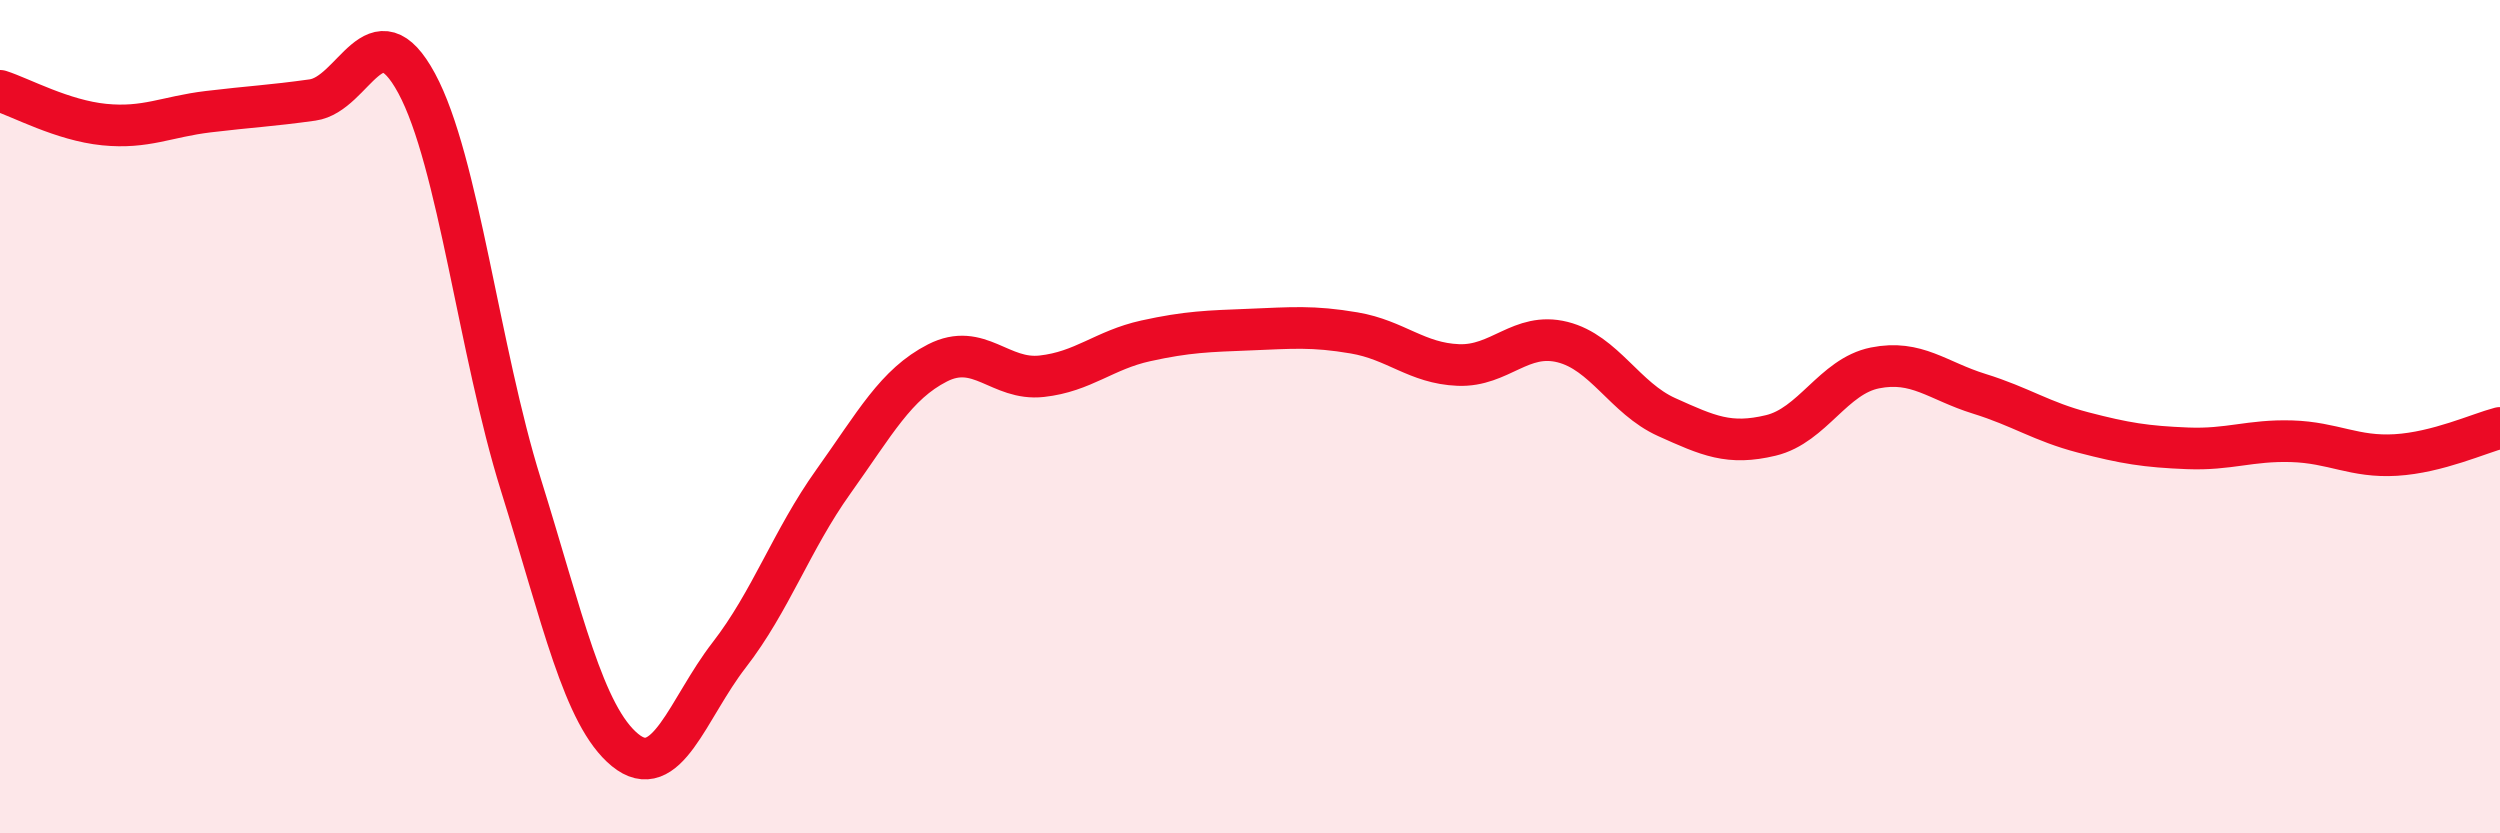
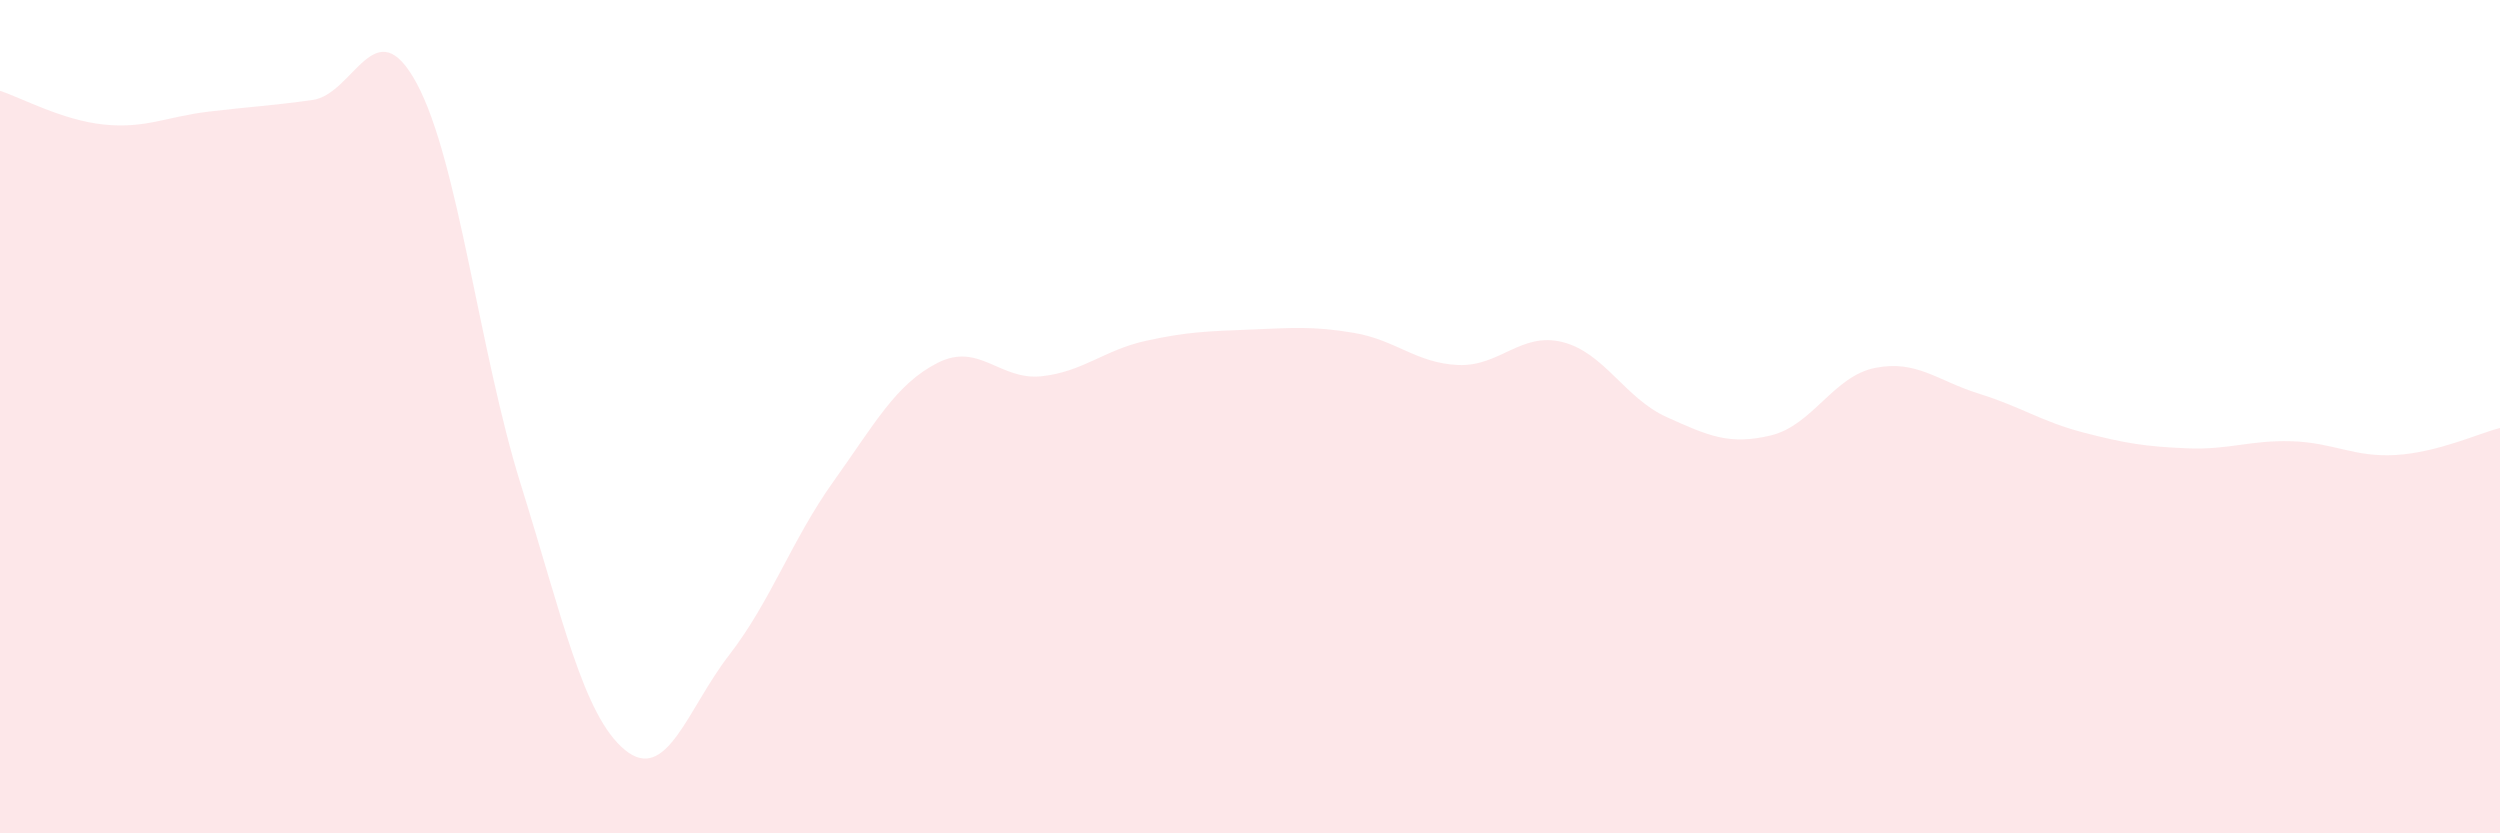
<svg xmlns="http://www.w3.org/2000/svg" width="60" height="20" viewBox="0 0 60 20">
  <path d="M 0,2.18 C 0.5,2.34 1.5,2.89 2.5,2.99 C 3.5,3.09 4,2.8 5,2.68 C 6,2.56 6.5,2.54 7.5,2.4 C 8.5,2.26 9,0.15 10,2 C 11,3.85 11.5,8.43 12.5,11.63 C 13.5,14.83 14,17.18 15,18 C 16,18.82 16.5,17.01 17.5,15.72 C 18.5,14.43 19,12.96 20,11.56 C 21,10.16 21.5,9.22 22.5,8.71 C 23.5,8.2 24,9.14 25,9.03 C 26,8.92 26.5,8.4 27.5,8.18 C 28.5,7.96 29,7.95 30,7.91 C 31,7.87 31.5,7.82 32.5,7.99 C 33.5,8.16 34,8.72 35,8.76 C 36,8.8 36.5,7.96 37.5,8.21 C 38.5,8.46 39,9.56 40,10.01 C 41,10.46 41.5,10.69 42.5,10.45 C 43.5,10.21 44,9.03 45,8.83 C 46,8.63 46.5,9.14 47.5,9.45 C 48.5,9.76 49,10.12 50,10.38 C 51,10.64 51.5,10.72 52.5,10.76 C 53.5,10.8 54,10.56 55,10.59 C 56,10.62 56.5,10.98 57.5,10.92 C 58.5,10.86 59.5,10.4 60,10.27L60 20L0 20Z" fill="#EB0A25" opacity="0.1" stroke-linecap="round" stroke-linejoin="round" />
-   <path d="M 0,2.18 C 0.5,2.34 1.5,2.89 2.5,2.99 C 3.5,3.09 4,2.8 5,2.68 C 6,2.56 6.5,2.54 7.5,2.4 C 8.5,2.26 9,0.15 10,2 C 11,3.85 11.5,8.43 12.5,11.63 C 13.5,14.83 14,17.18 15,18 C 16,18.82 16.5,17.01 17.5,15.72 C 18.5,14.43 19,12.96 20,11.56 C 21,10.16 21.5,9.22 22.5,8.71 C 23.5,8.2 24,9.14 25,9.03 C 26,8.92 26.5,8.4 27.5,8.18 C 28.5,7.96 29,7.95 30,7.91 C 31,7.87 31.5,7.82 32.5,7.99 C 33.5,8.16 34,8.72 35,8.76 C 36,8.8 36.5,7.96 37.5,8.21 C 38.5,8.46 39,9.56 40,10.01 C 41,10.46 41.5,10.69 42.5,10.45 C 43.5,10.21 44,9.03 45,8.83 C 46,8.63 46.5,9.14 47.5,9.45 C 48.5,9.76 49,10.12 50,10.38 C 51,10.64 51.5,10.72 52.5,10.76 C 53.5,10.8 54,10.56 55,10.59 C 56,10.62 56.5,10.98 57.5,10.92 C 58.5,10.86 59.5,10.4 60,10.27" stroke="#EB0A25" stroke-width="1" fill="none" stroke-linecap="round" stroke-linejoin="round" />
</svg>